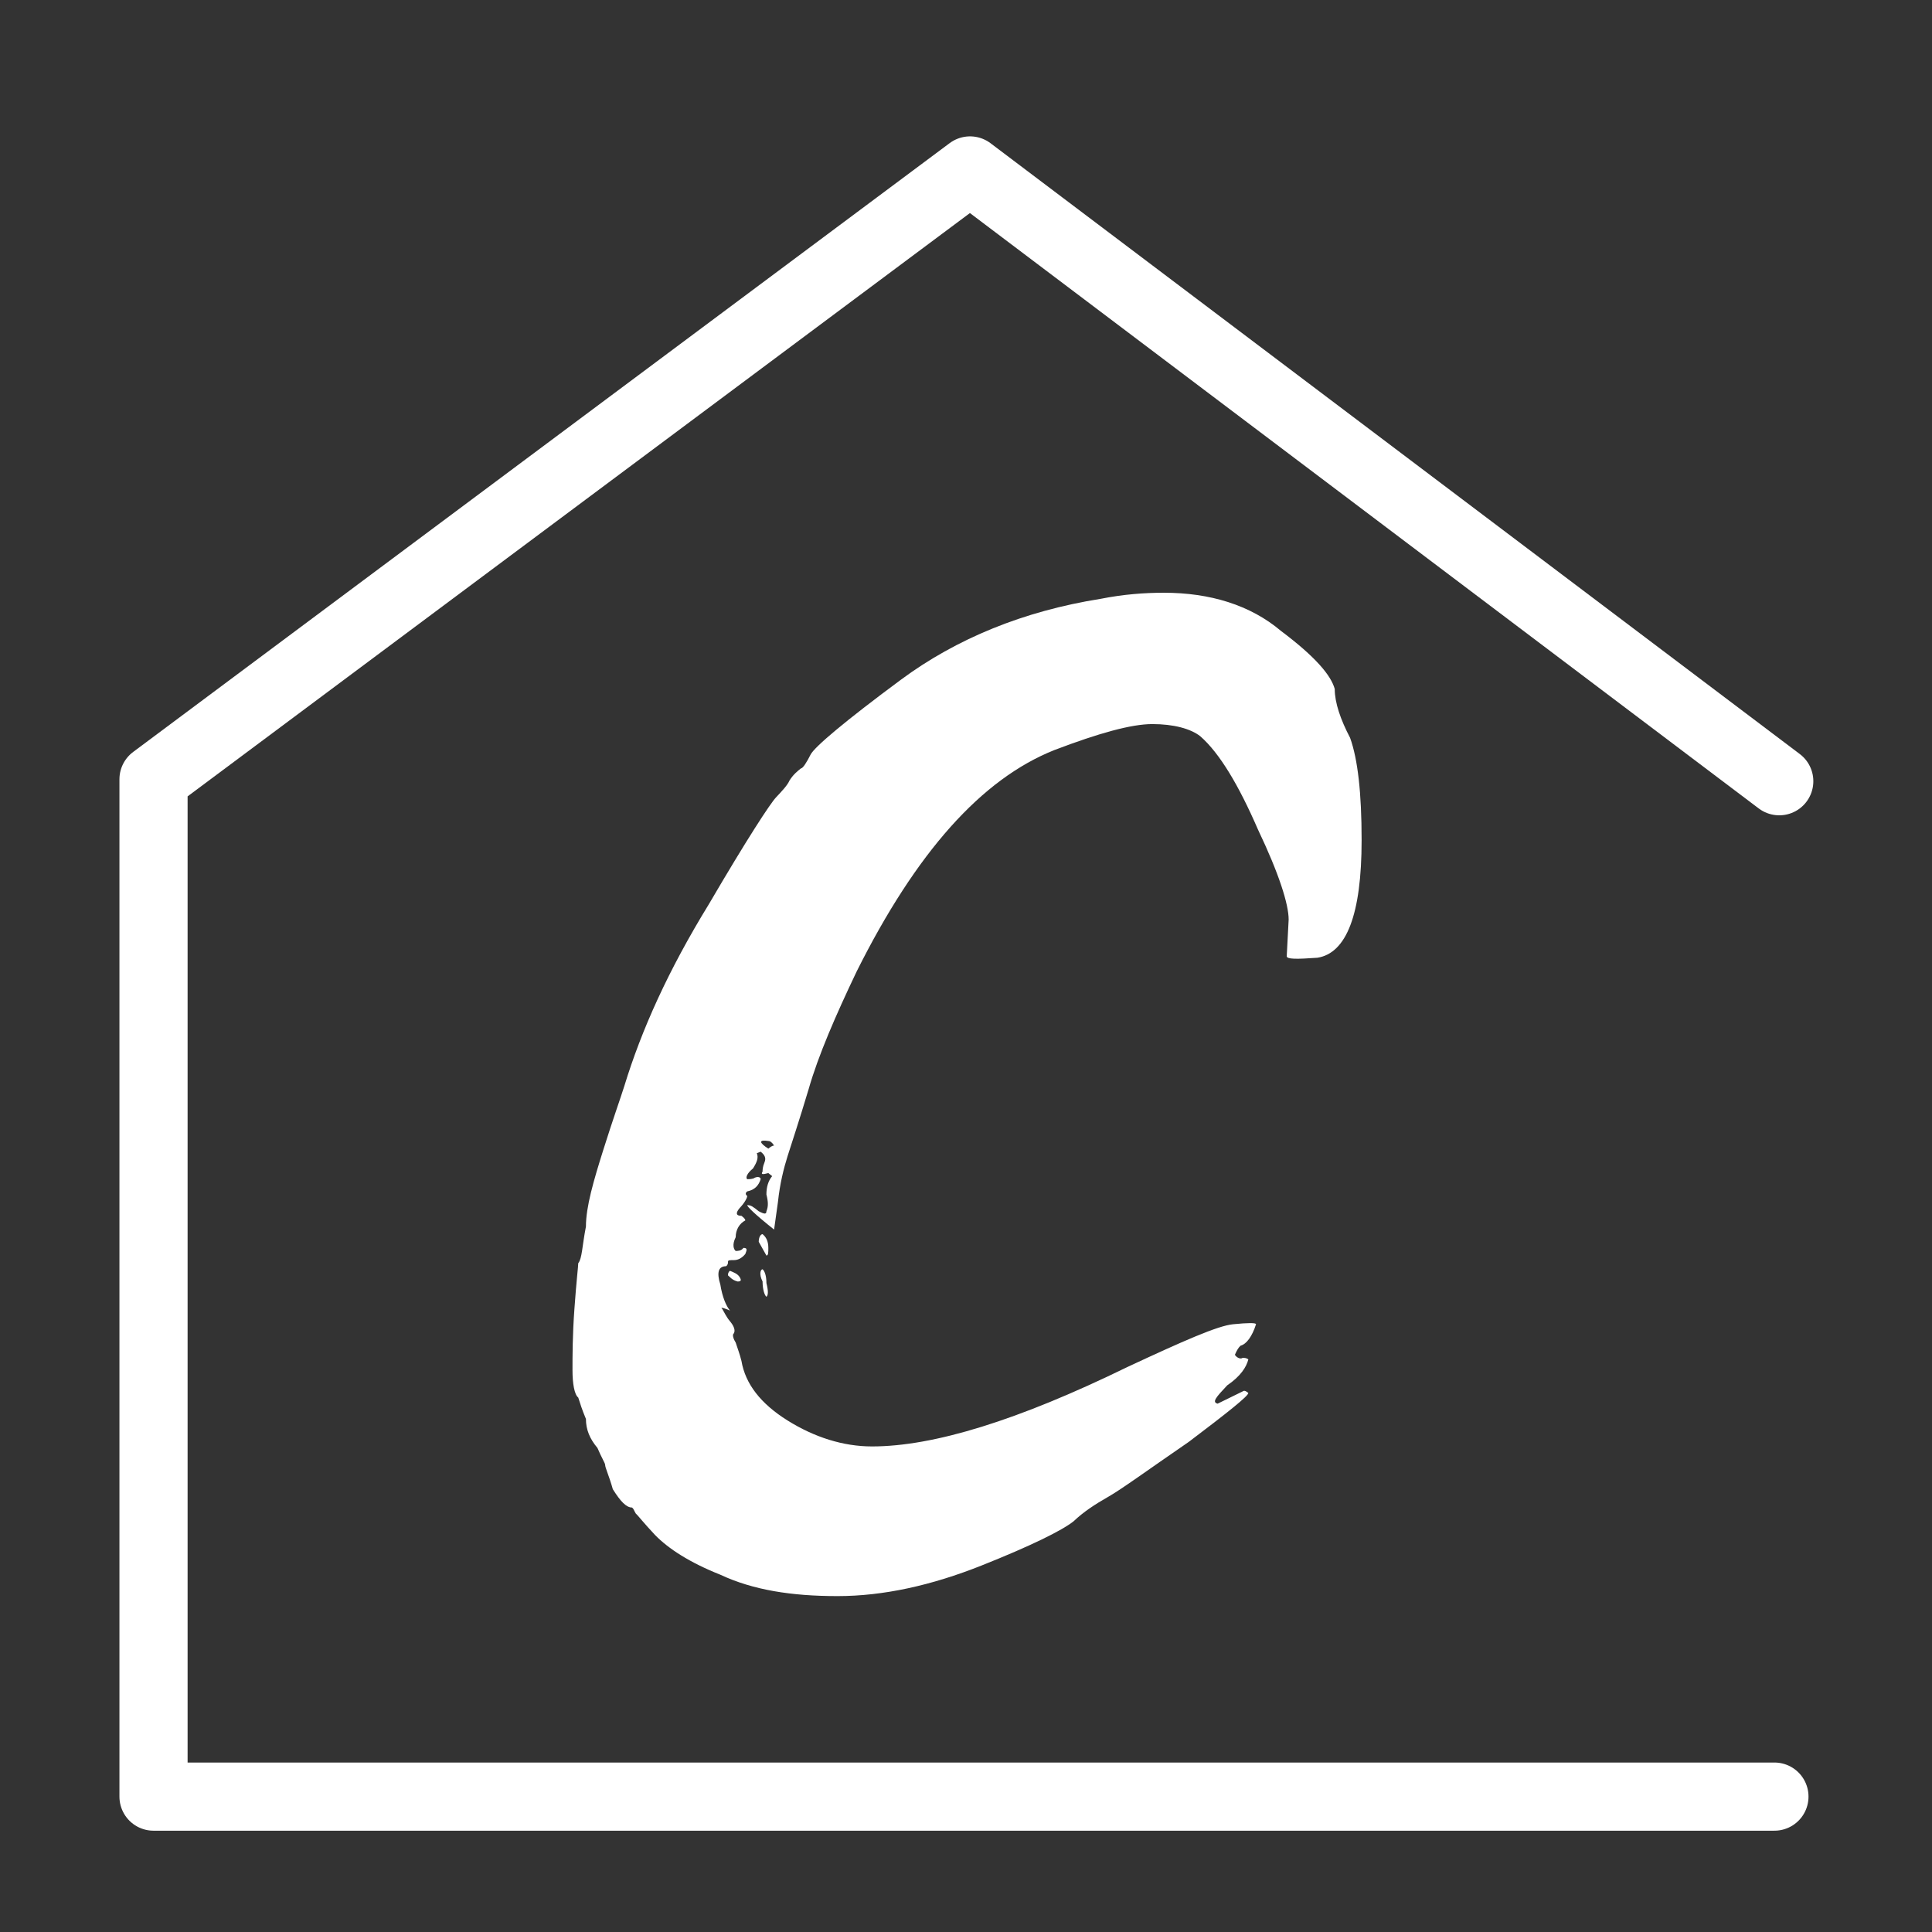
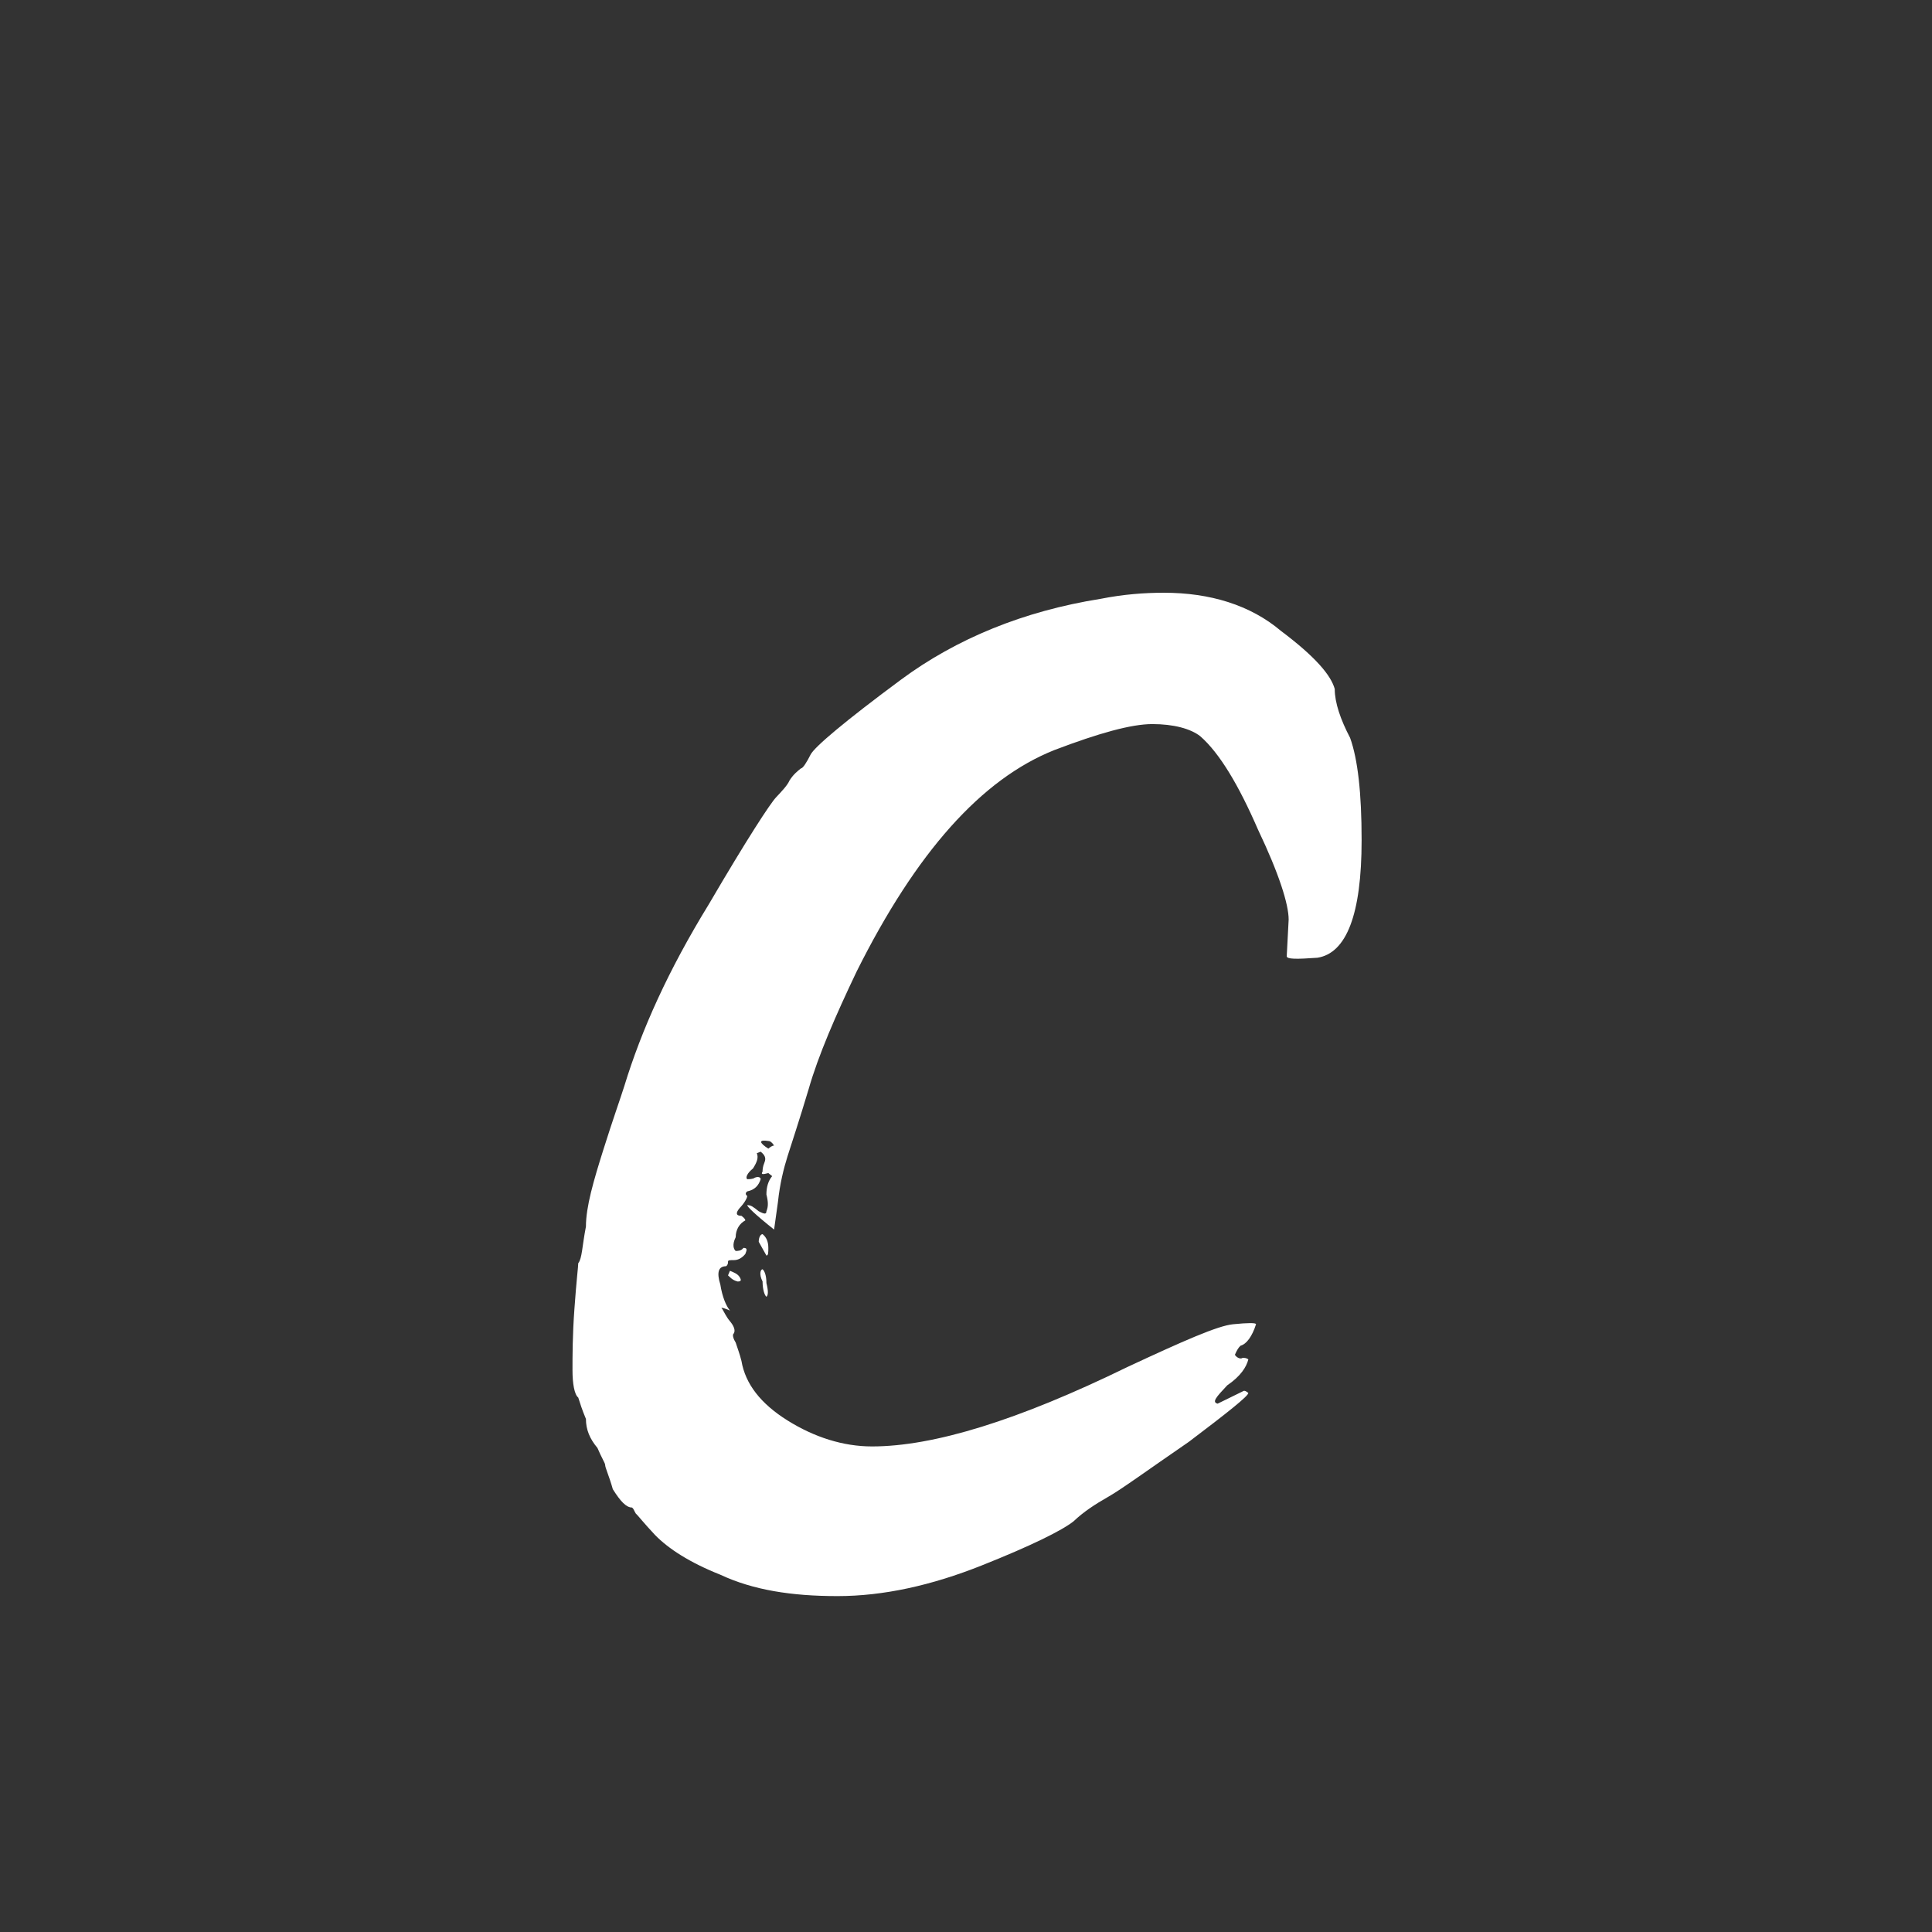
<svg xmlns="http://www.w3.org/2000/svg" width="100%" height="100%" viewBox="0 0 1181 1181" version="1.1" xml:space="preserve" style="fill-rule:evenodd;clip-rule:evenodd;stroke-linecap:round;stroke-linejoin:round;stroke-miterlimit:1.5;">
  <rect x="0" y="0" width="1181" height="1181" fill="#333333" stroke="none" />
  <g transform="matrix(1.157,0,0,1.157,-92.426,-81.947)">
    <g transform="matrix(2.255,0,0,2.255,151.975,154.118)">
-       <path d="M384.9,146.102L195.306,3L4,145.645L4,384L383.769,384" style="fill:none;stroke:white;stroke-width:15.97px;" />
-     </g>
+       </g>
    <g transform="matrix(1.74,0,0,1.384,-376.386,-351.25)">
      <g transform="matrix(582.991,0,0,582.991,419.15,862.968)">
-         <path d="M0.13,-0.108C0.131,-0.109 0.131,-0.112 0.13,-0.117C0.13,-0.122 0.129,-0.125 0.128,-0.126C0.127,-0.126 0.126,-0.123 0.128,-0.118C0.128,-0.113 0.129,-0.109 0.13,-0.108ZM0.11,-0.122C0.111,-0.121 0.112,-0.119 0.115,-0.118C0.117,-0.118 0.117,-0.119 0.116,-0.121C0.115,-0.123 0.113,-0.124 0.111,-0.125C0.11,-0.124 0.11,-0.123 0.11,-0.122ZM0.13,-0.135C0.131,-0.135 0.131,-0.137 0.131,-0.14C0.131,-0.144 0.13,-0.147 0.128,-0.149C0.127,-0.149 0.126,-0.147 0.126,-0.144L0.13,-0.135ZM0.365,-0.038C0.362,-0.039 0.364,-0.042 0.37,-0.05C0.377,-0.056 0.38,-0.062 0.381,-0.067C0.38,-0.068 0.379,-0.068 0.378,-0.068C0.377,-0.067 0.375,-0.068 0.374,-0.07C0.375,-0.073 0.376,-0.075 0.377,-0.076C0.38,-0.077 0.383,-0.082 0.385,-0.09C0.385,-0.091 0.381,-0.091 0.373,-0.09C0.365,-0.089 0.347,-0.079 0.318,-0.062C0.261,-0.027 0.217,-0.01 0.185,-0.01C0.17,-0.01 0.155,-0.016 0.141,-0.027C0.127,-0.038 0.119,-0.051 0.117,-0.066C0.116,-0.071 0.115,-0.074 0.114,-0.078C0.113,-0.08 0.112,-0.083 0.113,-0.084C0.114,-0.086 0.113,-0.089 0.111,-0.092C0.109,-0.095 0.108,-0.098 0.107,-0.1C0.106,-0.101 0.107,-0.101 0.109,-0.1L0.111,-0.099C0.109,-0.102 0.107,-0.108 0.106,-0.116C0.104,-0.124 0.105,-0.128 0.109,-0.128C0.11,-0.129 0.11,-0.13 0.11,-0.131C0.11,-0.132 0.111,-0.132 0.113,-0.132C0.115,-0.132 0.117,-0.133 0.119,-0.136C0.12,-0.139 0.12,-0.14 0.118,-0.14C0.117,-0.138 0.115,-0.138 0.114,-0.138C0.113,-0.139 0.112,-0.142 0.114,-0.147C0.114,-0.152 0.116,-0.156 0.119,-0.158C0.119,-0.159 0.118,-0.16 0.117,-0.161C0.114,-0.161 0.114,-0.163 0.116,-0.166C0.119,-0.17 0.12,-0.173 0.12,-0.174C0.119,-0.175 0.119,-0.176 0.12,-0.177C0.124,-0.178 0.126,-0.181 0.127,-0.185C0.127,-0.186 0.126,-0.187 0.124,-0.186C0.123,-0.185 0.121,-0.185 0.12,-0.185C0.119,-0.186 0.12,-0.189 0.123,-0.192C0.125,-0.196 0.126,-0.199 0.125,-0.202L0.127,-0.203C0.129,-0.201 0.13,-0.199 0.129,-0.196C0.128,-0.193 0.128,-0.191 0.128,-0.19C0.127,-0.188 0.128,-0.188 0.131,-0.189L0.133,-0.187C0.131,-0.184 0.13,-0.18 0.13,-0.175C0.131,-0.17 0.131,-0.167 0.13,-0.164C0.13,-0.162 0.129,-0.162 0.126,-0.164C0.123,-0.167 0.122,-0.168 0.12,-0.168C0.12,-0.167 0.124,-0.162 0.134,-0.152L0.136,-0.17C0.137,-0.182 0.139,-0.192 0.141,-0.2C0.143,-0.208 0.147,-0.223 0.152,-0.244C0.157,-0.266 0.166,-0.292 0.177,-0.321C0.208,-0.399 0.242,-0.447 0.28,-0.466C0.303,-0.477 0.32,-0.483 0.331,-0.483C0.342,-0.483 0.351,-0.48 0.356,-0.475C0.366,-0.464 0.376,-0.443 0.386,-0.414C0.397,-0.385 0.402,-0.365 0.402,-0.355L0.401,-0.331C0.401,-0.329 0.406,-0.329 0.417,-0.33C0.432,-0.333 0.44,-0.358 0.44,-0.407C0.44,-0.438 0.438,-0.46 0.434,-0.474C0.429,-0.486 0.426,-0.497 0.426,-0.506C0.424,-0.515 0.416,-0.527 0.398,-0.544C0.382,-0.561 0.361,-0.569 0.337,-0.569C0.327,-0.569 0.316,-0.568 0.304,-0.565C0.264,-0.557 0.229,-0.539 0.2,-0.512C0.171,-0.485 0.155,-0.468 0.153,-0.463C0.151,-0.458 0.149,-0.454 0.148,-0.454C0.146,-0.452 0.144,-0.45 0.142,-0.446C0.141,-0.443 0.138,-0.439 0.135,-0.435C0.132,-0.431 0.12,-0.408 0.1,-0.365C0.079,-0.322 0.065,-0.283 0.056,-0.246C0.054,-0.238 0.05,-0.224 0.045,-0.204C0.04,-0.184 0.036,-0.167 0.036,-0.154C0.034,-0.141 0.034,-0.133 0.032,-0.13C0.032,-0.128 0.031,-0.118 0.03,-0.1C0.029,-0.083 0.029,-0.069 0.029,-0.06C0.029,-0.051 0.03,-0.044 0.032,-0.042C0.033,-0.038 0.034,-0.034 0.036,-0.028C0.036,-0.021 0.038,-0.015 0.042,-0.009C0.044,-0.003 0.046,0.001 0.046,0.002C0.046,0.004 0.048,0.009 0.05,0.018C0.054,0.026 0.057,0.03 0.06,0.03C0.061,0.031 0.061,0.032 0.062,0.034C0.063,0.035 0.066,0.04 0.072,0.048C0.079,0.057 0.09,0.066 0.106,0.074C0.123,0.084 0.143,0.088 0.167,0.088C0.191,0.088 0.216,0.081 0.242,0.068C0.268,0.055 0.284,0.045 0.29,0.039C0.295,0.033 0.301,0.028 0.308,0.023C0.315,0.018 0.328,0.006 0.35,-0.013C0.37,-0.032 0.381,-0.043 0.381,-0.045C0.38,-0.046 0.379,-0.047 0.378,-0.046L0.365,-0.038ZM0.134,-0.207C0.133,-0.207 0.132,-0.206 0.131,-0.205C0.126,-0.209 0.126,-0.211 0.131,-0.21C0.132,-0.21 0.133,-0.209 0.134,-0.207Z" style="fill:white;fill-rule:nonzero;" />
+         <path d="M0.13,-0.108C0.131,-0.109 0.131,-0.112 0.13,-0.117C0.13,-0.122 0.129,-0.125 0.128,-0.126C0.127,-0.126 0.126,-0.123 0.128,-0.118C0.128,-0.113 0.129,-0.109 0.13,-0.108ZM0.11,-0.122C0.111,-0.121 0.112,-0.119 0.115,-0.118C0.117,-0.118 0.117,-0.119 0.116,-0.121C0.115,-0.123 0.113,-0.124 0.111,-0.125ZM0.13,-0.135C0.131,-0.135 0.131,-0.137 0.131,-0.14C0.131,-0.144 0.13,-0.147 0.128,-0.149C0.127,-0.149 0.126,-0.147 0.126,-0.144L0.13,-0.135ZM0.365,-0.038C0.362,-0.039 0.364,-0.042 0.37,-0.05C0.377,-0.056 0.38,-0.062 0.381,-0.067C0.38,-0.068 0.379,-0.068 0.378,-0.068C0.377,-0.067 0.375,-0.068 0.374,-0.07C0.375,-0.073 0.376,-0.075 0.377,-0.076C0.38,-0.077 0.383,-0.082 0.385,-0.09C0.385,-0.091 0.381,-0.091 0.373,-0.09C0.365,-0.089 0.347,-0.079 0.318,-0.062C0.261,-0.027 0.217,-0.01 0.185,-0.01C0.17,-0.01 0.155,-0.016 0.141,-0.027C0.127,-0.038 0.119,-0.051 0.117,-0.066C0.116,-0.071 0.115,-0.074 0.114,-0.078C0.113,-0.08 0.112,-0.083 0.113,-0.084C0.114,-0.086 0.113,-0.089 0.111,-0.092C0.109,-0.095 0.108,-0.098 0.107,-0.1C0.106,-0.101 0.107,-0.101 0.109,-0.1L0.111,-0.099C0.109,-0.102 0.107,-0.108 0.106,-0.116C0.104,-0.124 0.105,-0.128 0.109,-0.128C0.11,-0.129 0.11,-0.13 0.11,-0.131C0.11,-0.132 0.111,-0.132 0.113,-0.132C0.115,-0.132 0.117,-0.133 0.119,-0.136C0.12,-0.139 0.12,-0.14 0.118,-0.14C0.117,-0.138 0.115,-0.138 0.114,-0.138C0.113,-0.139 0.112,-0.142 0.114,-0.147C0.114,-0.152 0.116,-0.156 0.119,-0.158C0.119,-0.159 0.118,-0.16 0.117,-0.161C0.114,-0.161 0.114,-0.163 0.116,-0.166C0.119,-0.17 0.12,-0.173 0.12,-0.174C0.119,-0.175 0.119,-0.176 0.12,-0.177C0.124,-0.178 0.126,-0.181 0.127,-0.185C0.127,-0.186 0.126,-0.187 0.124,-0.186C0.123,-0.185 0.121,-0.185 0.12,-0.185C0.119,-0.186 0.12,-0.189 0.123,-0.192C0.125,-0.196 0.126,-0.199 0.125,-0.202L0.127,-0.203C0.129,-0.201 0.13,-0.199 0.129,-0.196C0.128,-0.193 0.128,-0.191 0.128,-0.19C0.127,-0.188 0.128,-0.188 0.131,-0.189L0.133,-0.187C0.131,-0.184 0.13,-0.18 0.13,-0.175C0.131,-0.17 0.131,-0.167 0.13,-0.164C0.13,-0.162 0.129,-0.162 0.126,-0.164C0.123,-0.167 0.122,-0.168 0.12,-0.168C0.12,-0.167 0.124,-0.162 0.134,-0.152L0.136,-0.17C0.137,-0.182 0.139,-0.192 0.141,-0.2C0.143,-0.208 0.147,-0.223 0.152,-0.244C0.157,-0.266 0.166,-0.292 0.177,-0.321C0.208,-0.399 0.242,-0.447 0.28,-0.466C0.303,-0.477 0.32,-0.483 0.331,-0.483C0.342,-0.483 0.351,-0.48 0.356,-0.475C0.366,-0.464 0.376,-0.443 0.386,-0.414C0.397,-0.385 0.402,-0.365 0.402,-0.355L0.401,-0.331C0.401,-0.329 0.406,-0.329 0.417,-0.33C0.432,-0.333 0.44,-0.358 0.44,-0.407C0.44,-0.438 0.438,-0.46 0.434,-0.474C0.429,-0.486 0.426,-0.497 0.426,-0.506C0.424,-0.515 0.416,-0.527 0.398,-0.544C0.382,-0.561 0.361,-0.569 0.337,-0.569C0.327,-0.569 0.316,-0.568 0.304,-0.565C0.264,-0.557 0.229,-0.539 0.2,-0.512C0.171,-0.485 0.155,-0.468 0.153,-0.463C0.151,-0.458 0.149,-0.454 0.148,-0.454C0.146,-0.452 0.144,-0.45 0.142,-0.446C0.141,-0.443 0.138,-0.439 0.135,-0.435C0.132,-0.431 0.12,-0.408 0.1,-0.365C0.079,-0.322 0.065,-0.283 0.056,-0.246C0.054,-0.238 0.05,-0.224 0.045,-0.204C0.04,-0.184 0.036,-0.167 0.036,-0.154C0.034,-0.141 0.034,-0.133 0.032,-0.13C0.032,-0.128 0.031,-0.118 0.03,-0.1C0.029,-0.083 0.029,-0.069 0.029,-0.06C0.029,-0.051 0.03,-0.044 0.032,-0.042C0.033,-0.038 0.034,-0.034 0.036,-0.028C0.036,-0.021 0.038,-0.015 0.042,-0.009C0.044,-0.003 0.046,0.001 0.046,0.002C0.046,0.004 0.048,0.009 0.05,0.018C0.054,0.026 0.057,0.03 0.06,0.03C0.061,0.031 0.061,0.032 0.062,0.034C0.063,0.035 0.066,0.04 0.072,0.048C0.079,0.057 0.09,0.066 0.106,0.074C0.123,0.084 0.143,0.088 0.167,0.088C0.191,0.088 0.216,0.081 0.242,0.068C0.268,0.055 0.284,0.045 0.29,0.039C0.295,0.033 0.301,0.028 0.308,0.023C0.315,0.018 0.328,0.006 0.35,-0.013C0.37,-0.032 0.381,-0.043 0.381,-0.045C0.38,-0.046 0.379,-0.047 0.378,-0.046L0.365,-0.038ZM0.134,-0.207C0.133,-0.207 0.132,-0.206 0.131,-0.205C0.126,-0.209 0.126,-0.211 0.131,-0.21C0.132,-0.21 0.133,-0.209 0.134,-0.207Z" style="fill:white;fill-rule:nonzero;" />
      </g>
    </g>
  </g>
</svg>